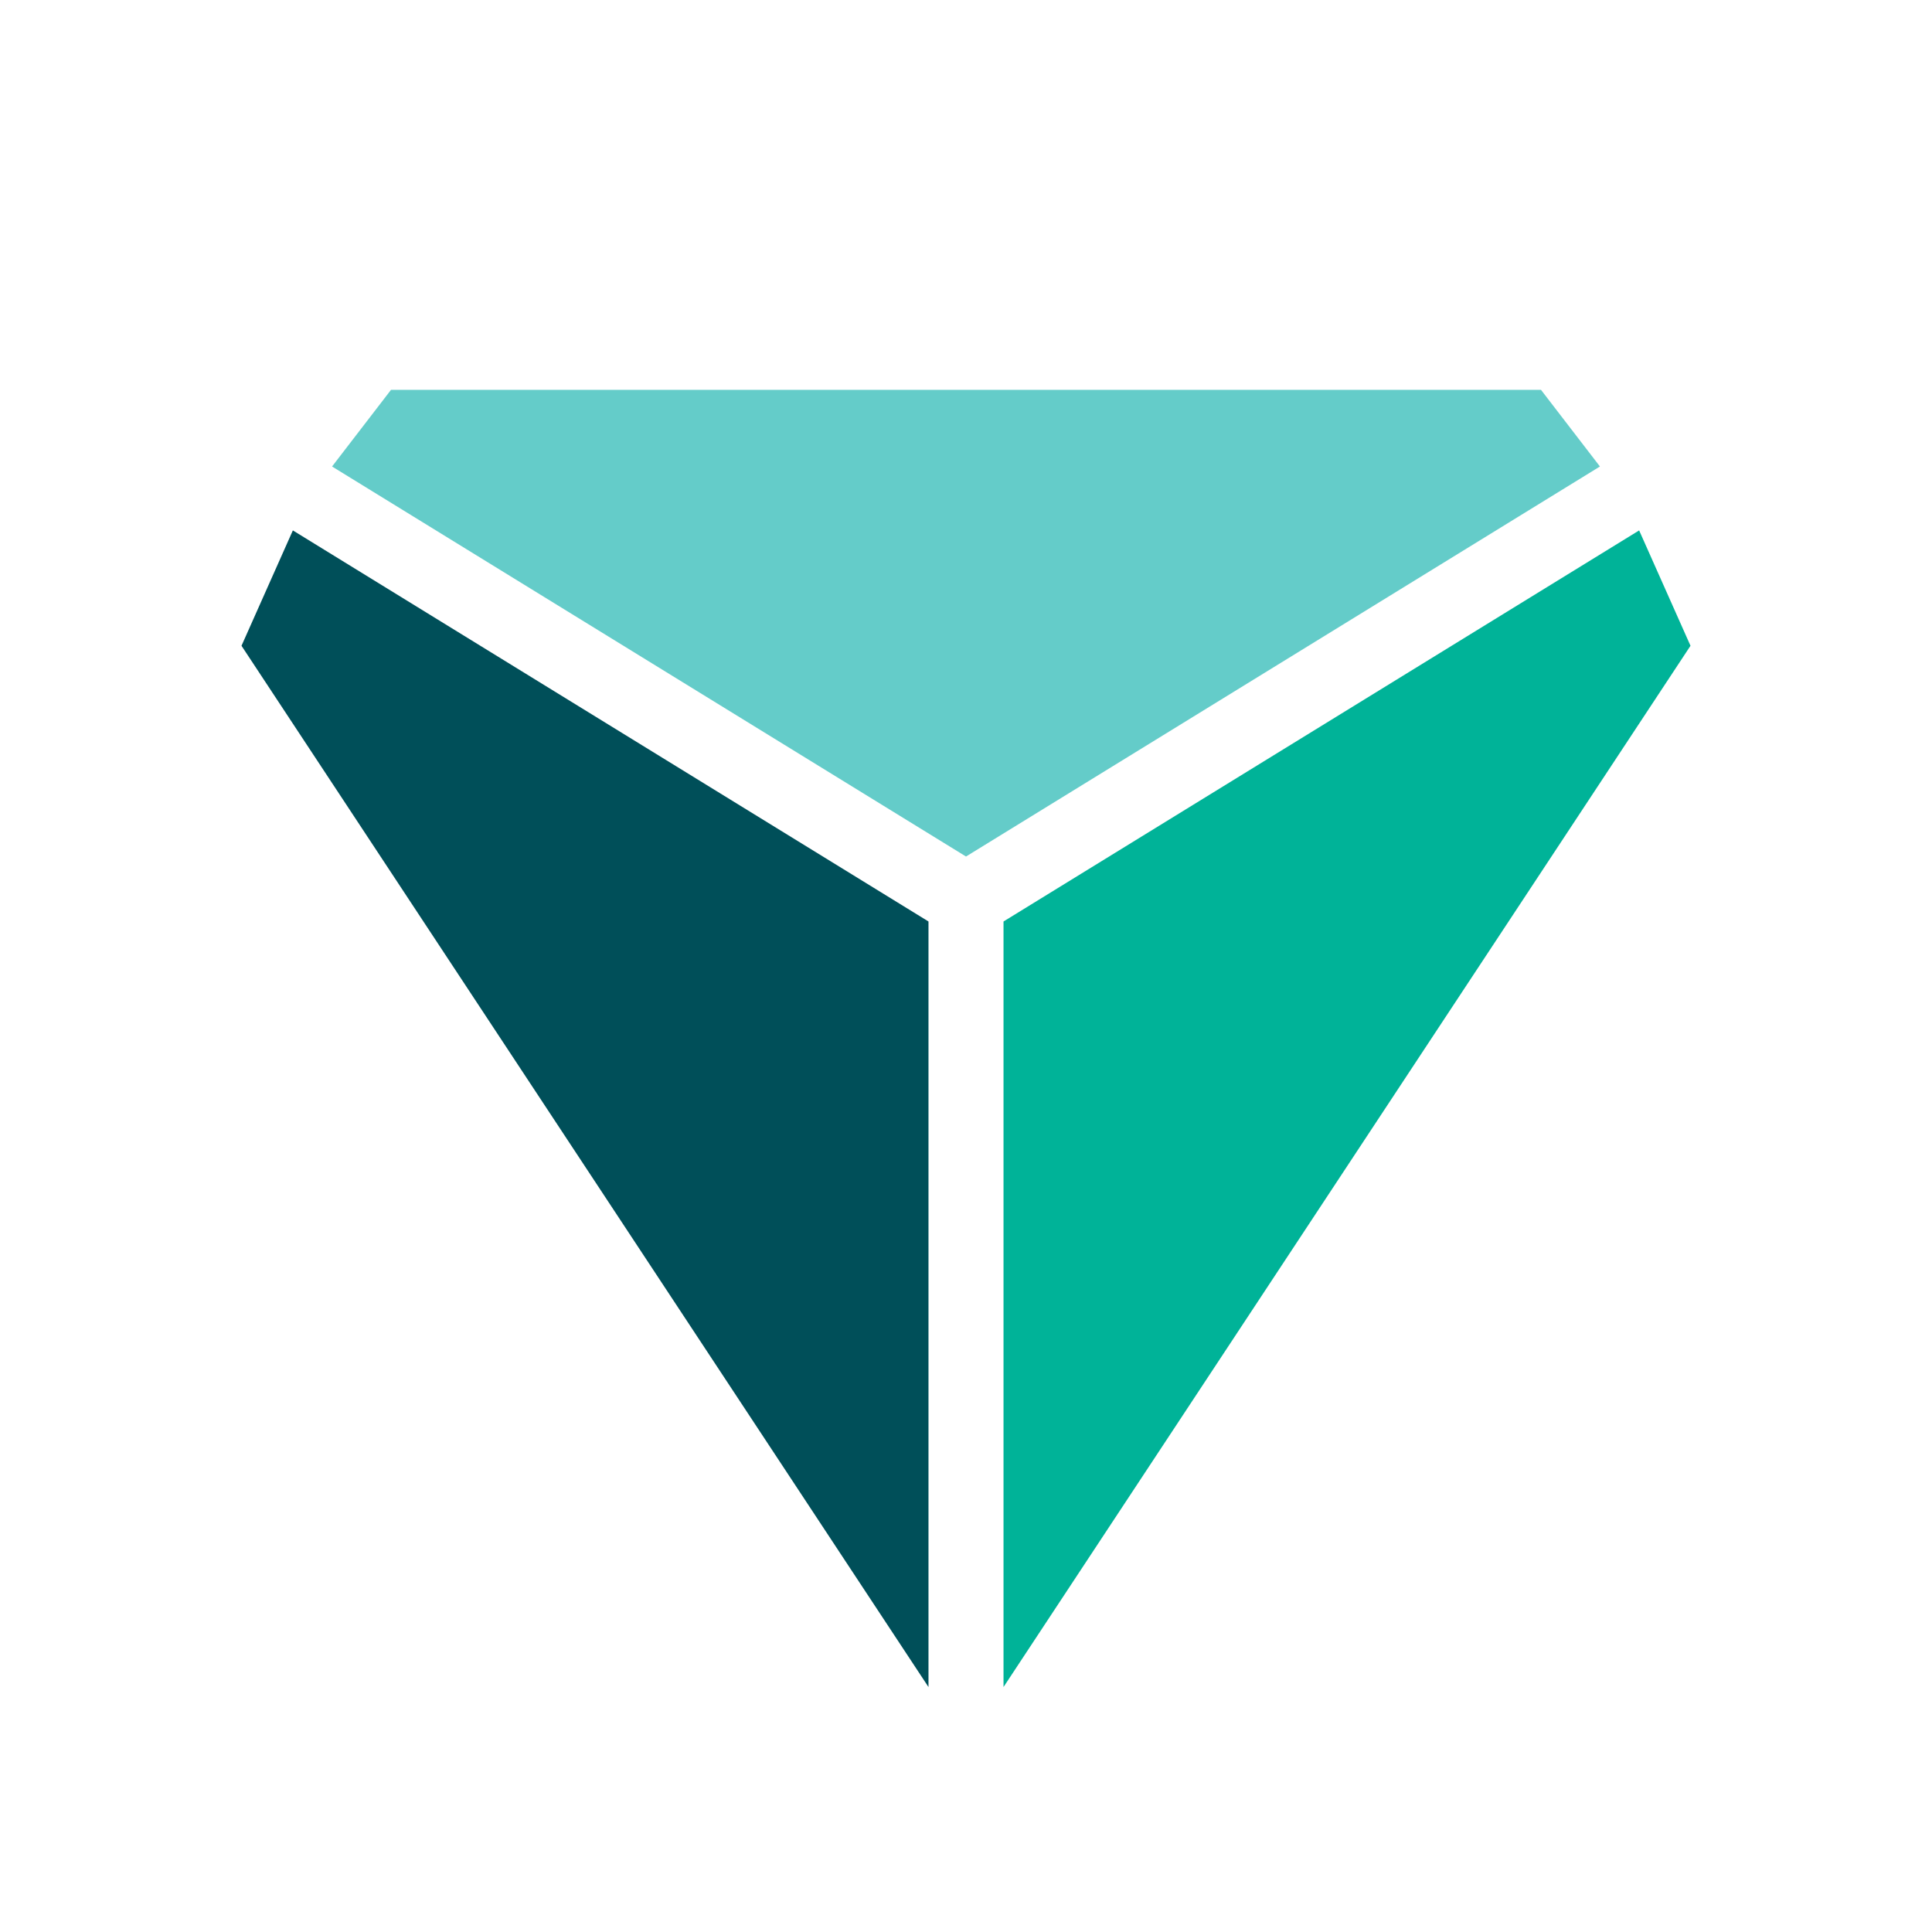
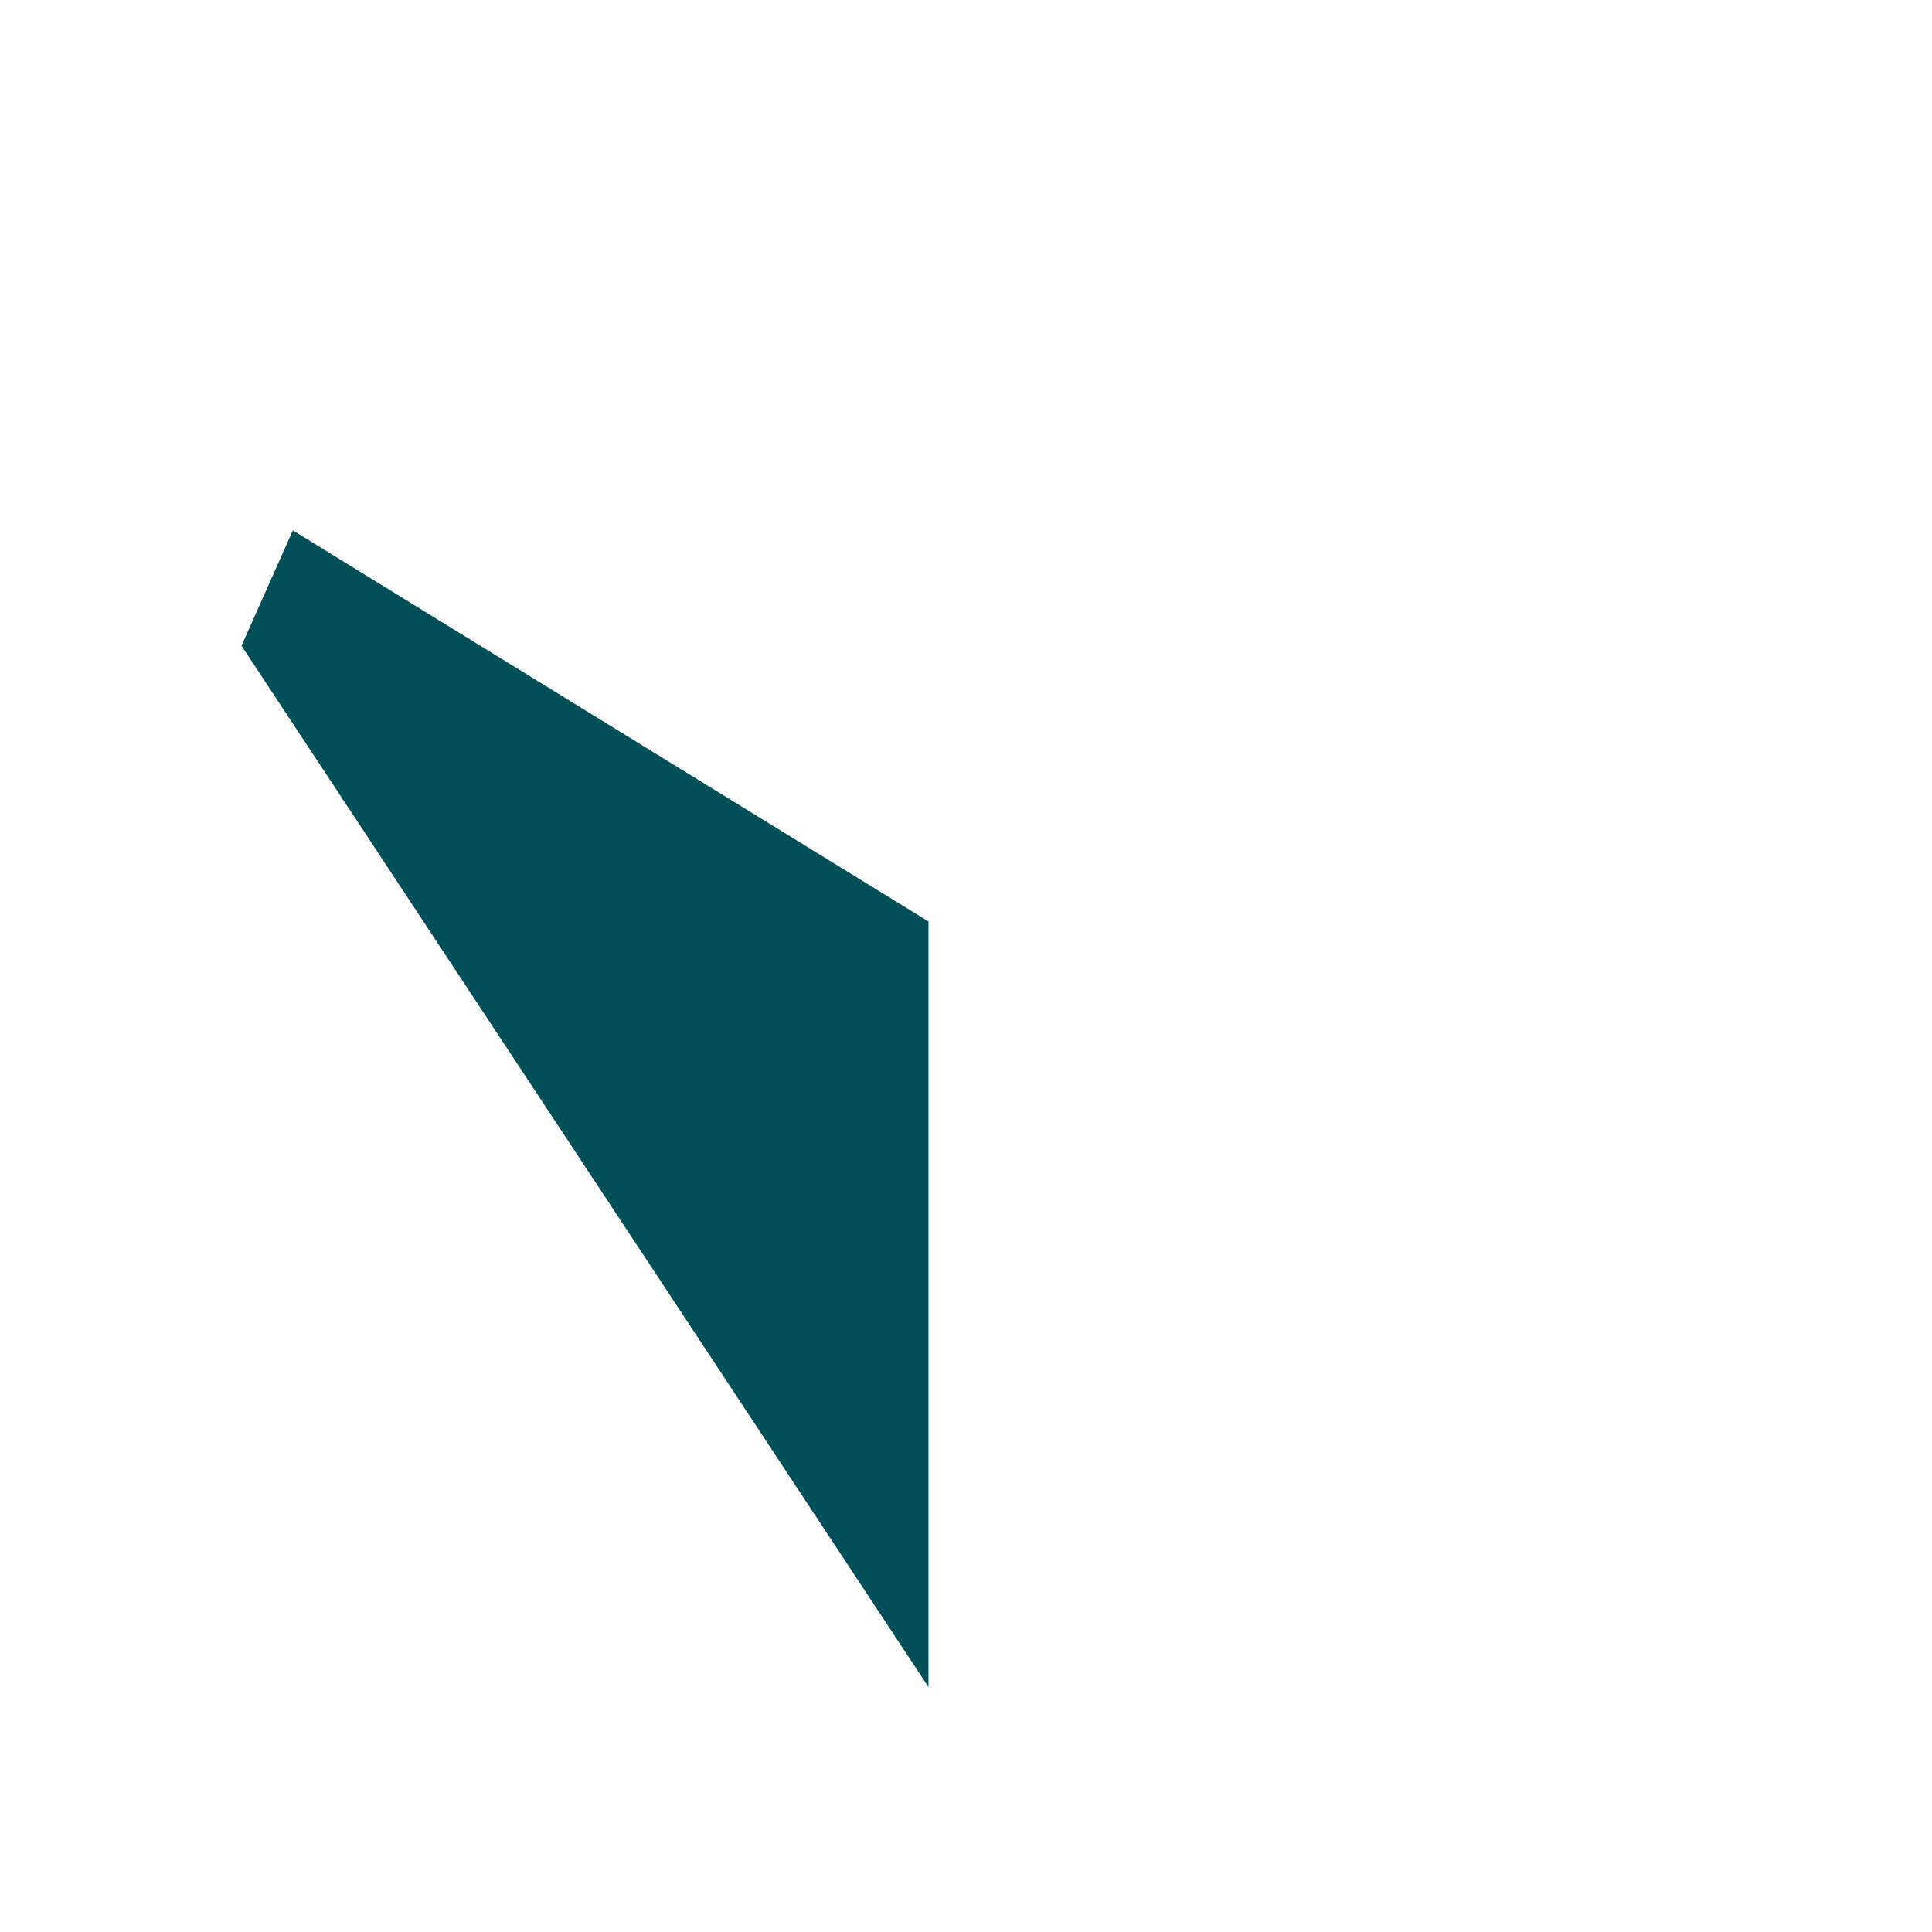
<svg xmlns="http://www.w3.org/2000/svg" version="1.2" baseProfile="tiny-ps" viewBox="0 0 240 240" xml:space="preserve">
  <title>V-Valley</title>
  <g>
-     <polygon fill="#64CCC9" points="120,106.4 198.75,57.95 191.43,48.43 48.57,48.43 41.25,57.95 &#09;" />
    <polygon fill="#004F59" points="115.34,114.47 36.38,65.89 30,80.22 115.34,209.57 &#09;" />
-     <polygon fill="#00B398" points="203.62,65.89 124.66,114.47 124.66,209.57 210,80.22 &#09;" />
  </g>
</svg>